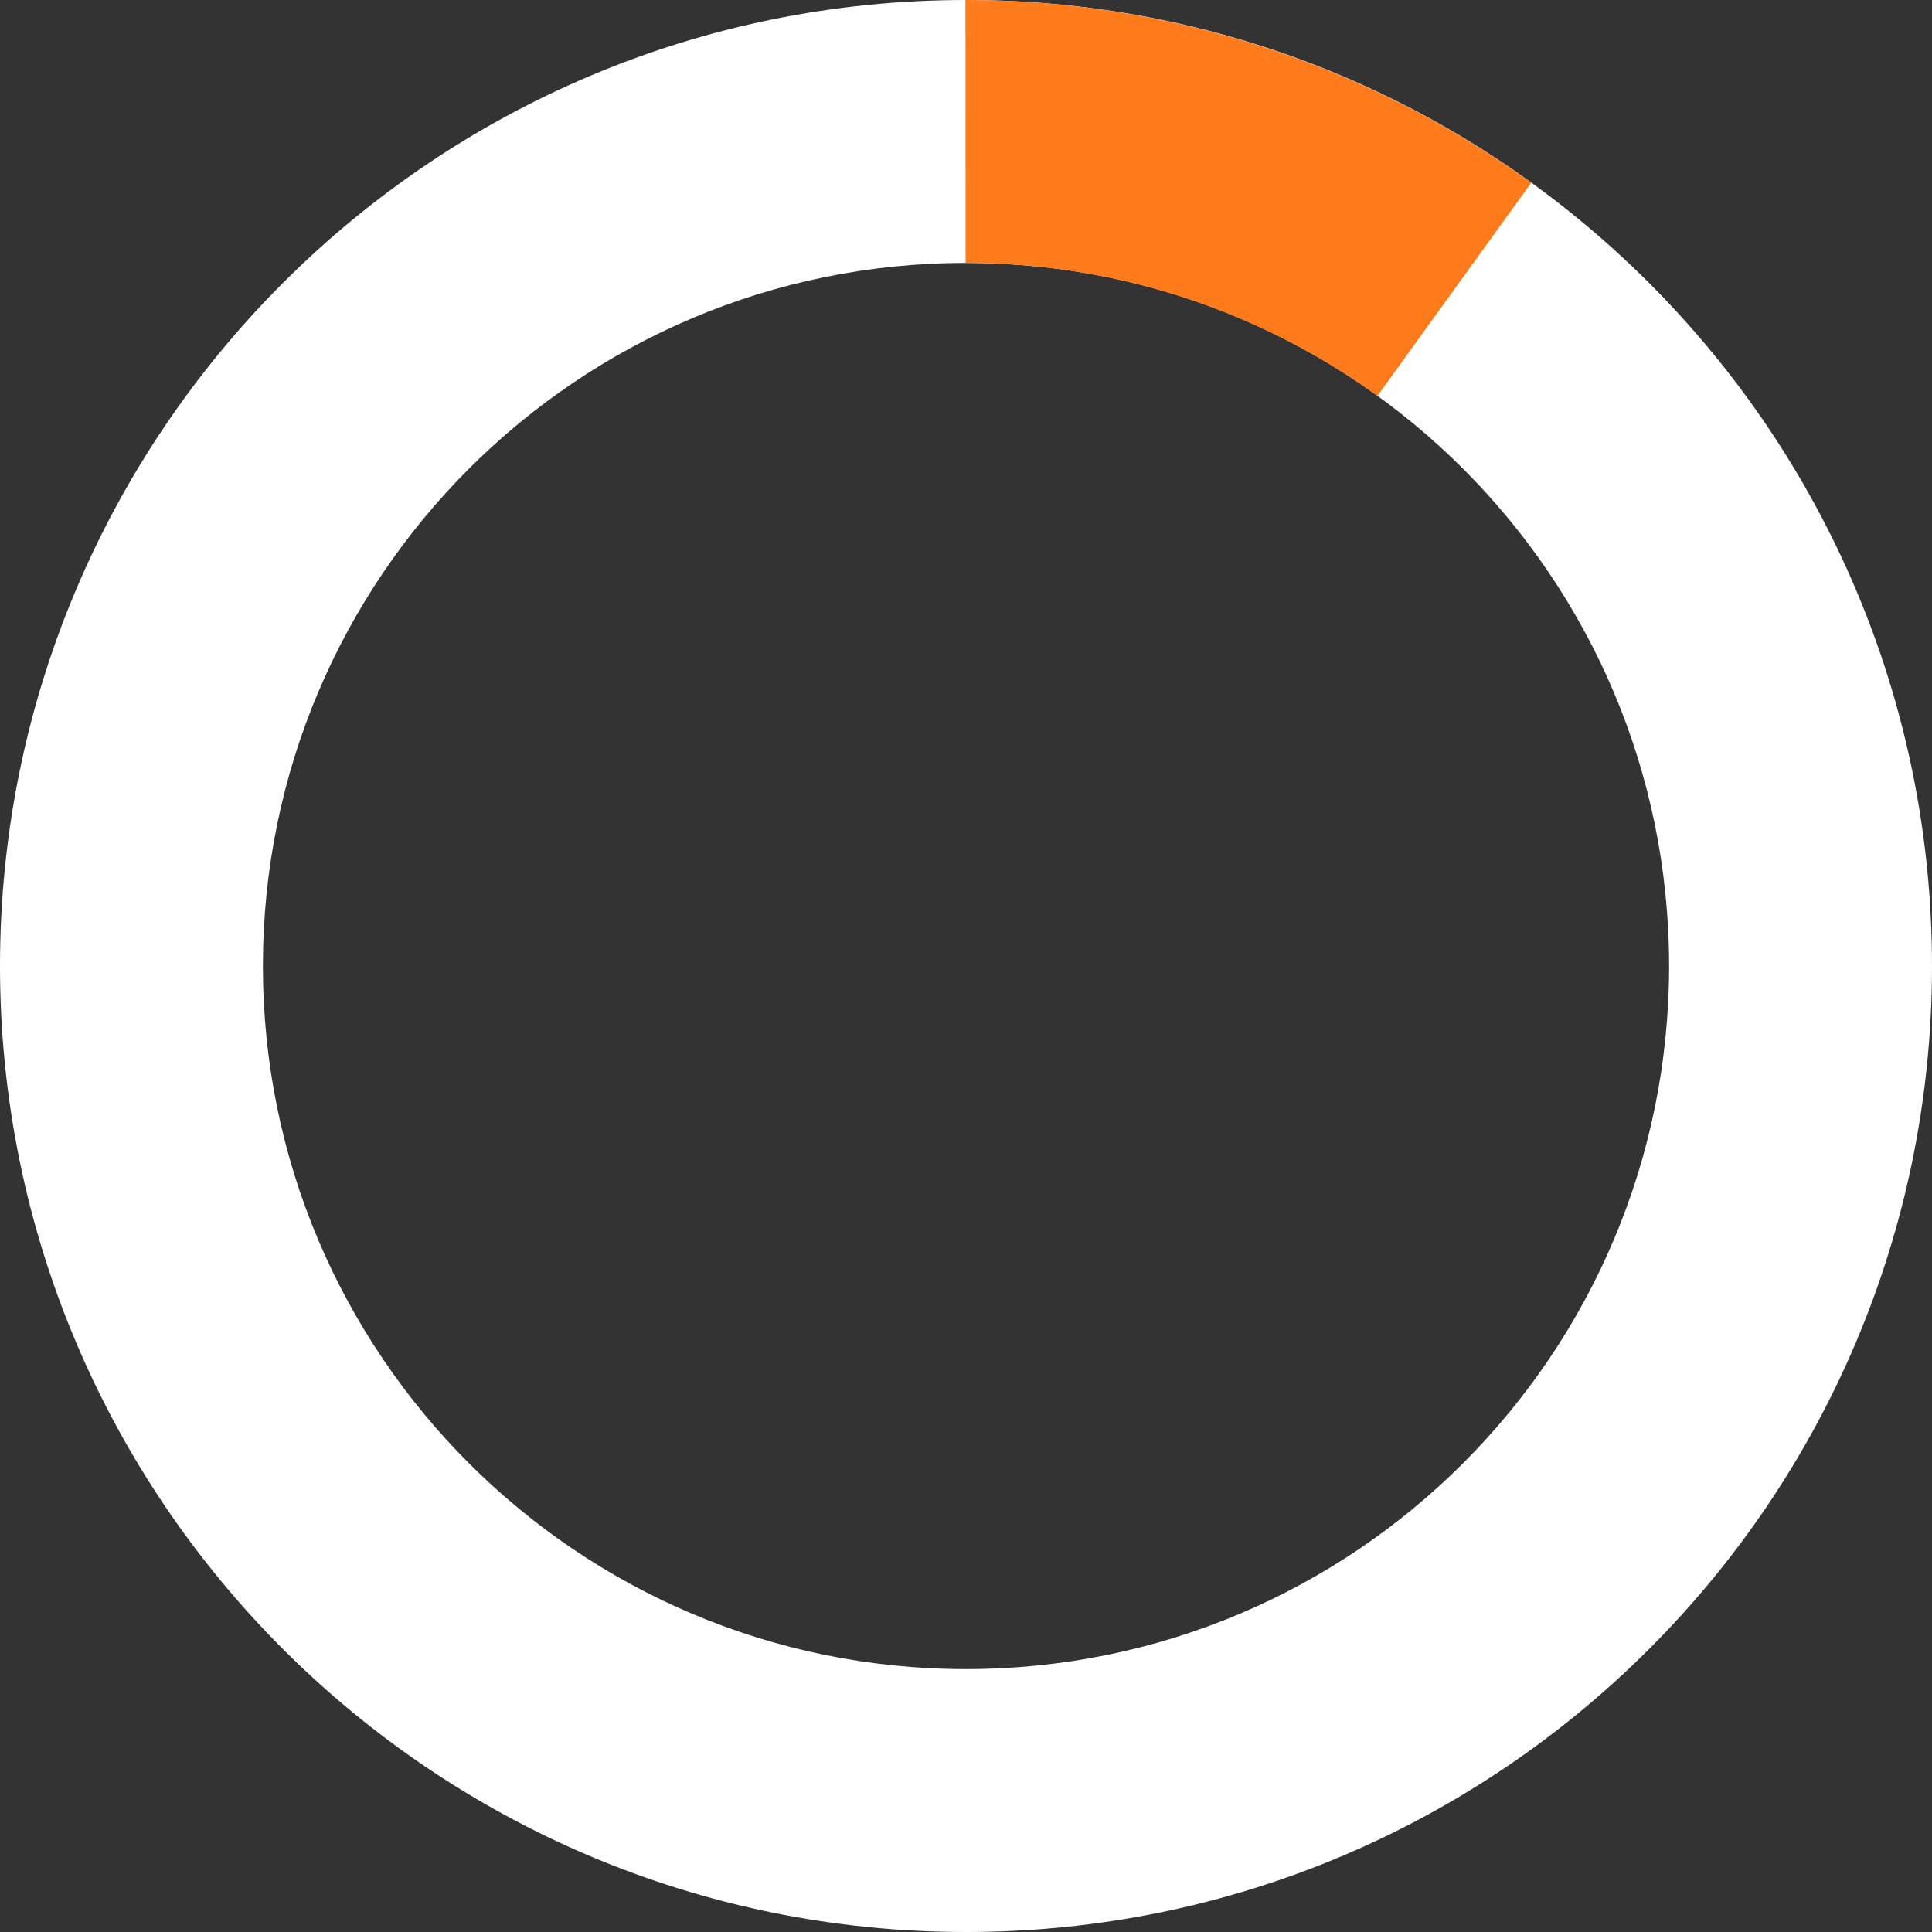
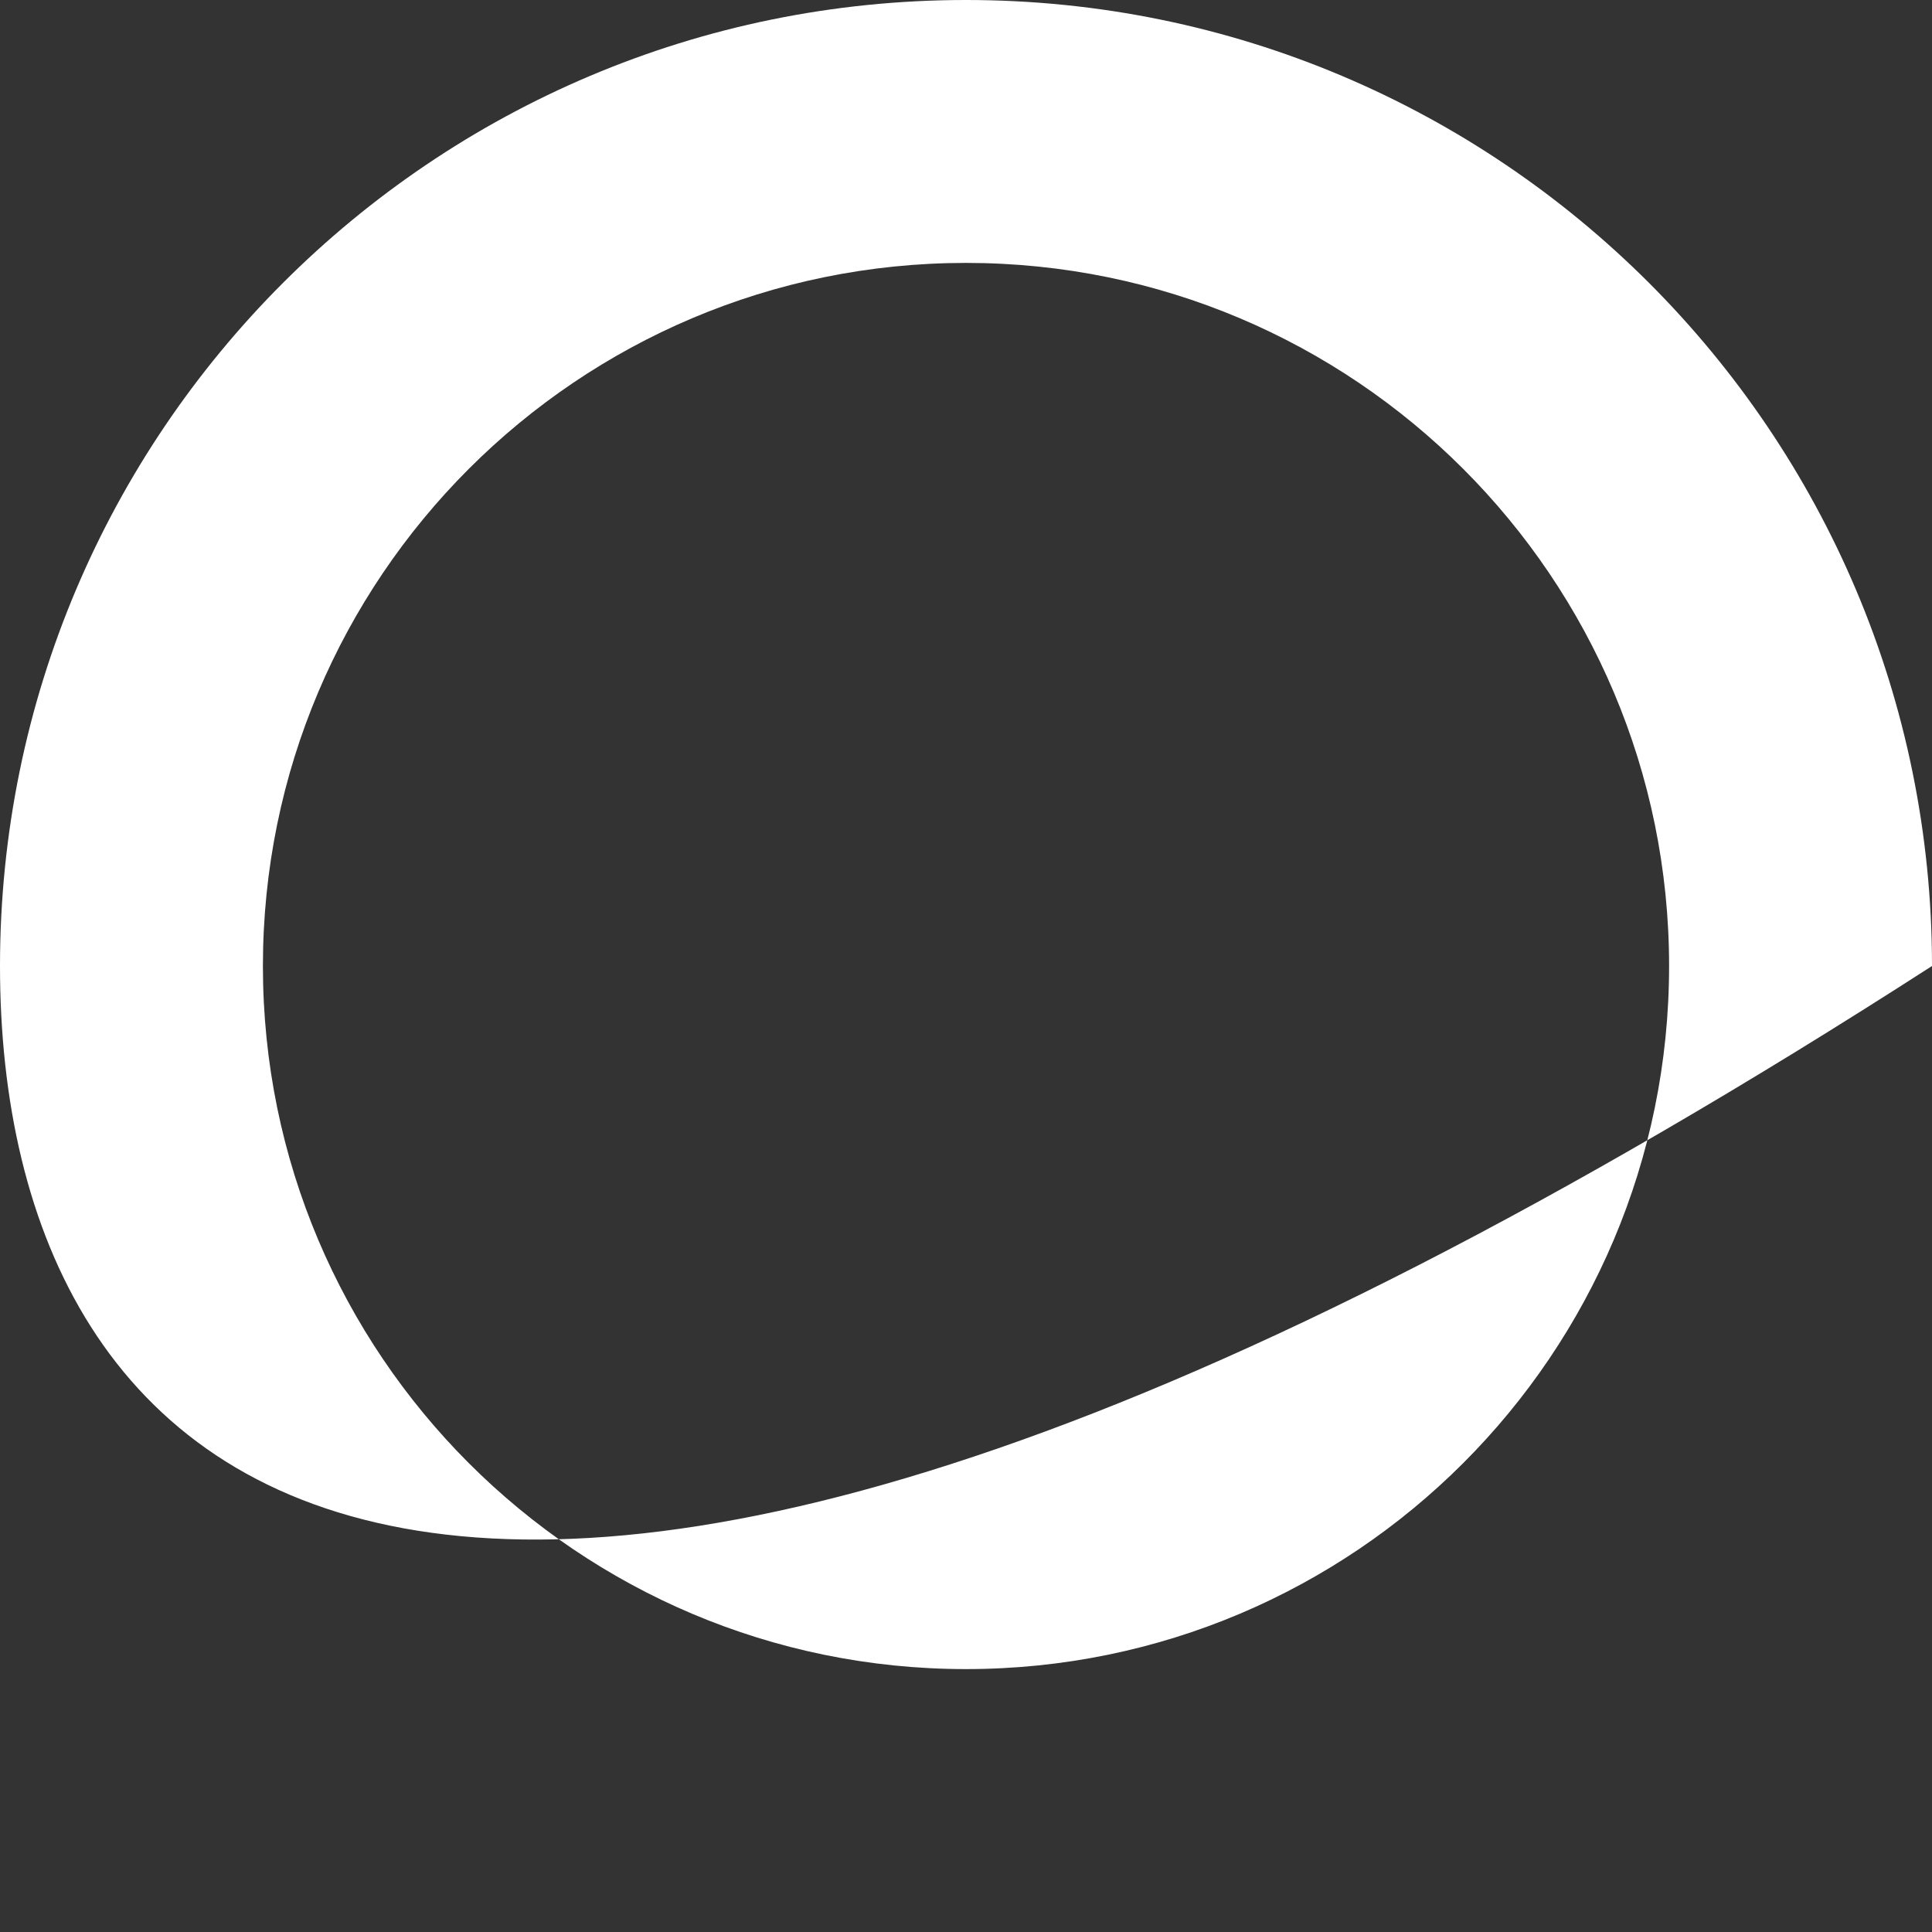
<svg xmlns="http://www.w3.org/2000/svg" width="123" height="123" viewBox="0 0 123 123" fill="none">
  <rect x="0" y="0" width="123" height="123" fill="#333333" stroke="none" />
-   <path d="M123 61.5C123 95.466 95.466 123 61.5 123C27.535 123 0 95.466 0 61.5C0 27.535 27.535 0 61.5 0C95.466 0 123 27.535 123 61.5ZM16.738 61.5C16.738 86.222 36.779 106.262 61.5 106.262C86.222 106.262 106.262 86.222 106.262 61.5C106.262 36.779 86.222 16.738 61.5 16.738C36.779 16.738 16.738 36.779 16.738 61.5Z" fill="white" />
-   <path d="M97.49 11.631C87.003 4.062 74.397 -0.007 61.464 1.0338e-05L61.474 16.738C70.887 16.732 80.062 19.695 87.695 25.203L97.49 11.631Z" fill="#FF7B1C" />
+   <path d="M123 61.5C27.535 123 0 95.466 0 61.5C0 27.535 27.535 0 61.5 0C95.466 0 123 27.535 123 61.5ZM16.738 61.5C16.738 86.222 36.779 106.262 61.5 106.262C86.222 106.262 106.262 86.222 106.262 61.5C106.262 36.779 86.222 16.738 61.5 16.738C36.779 16.738 16.738 36.779 16.738 61.5Z" fill="white" />
</svg>